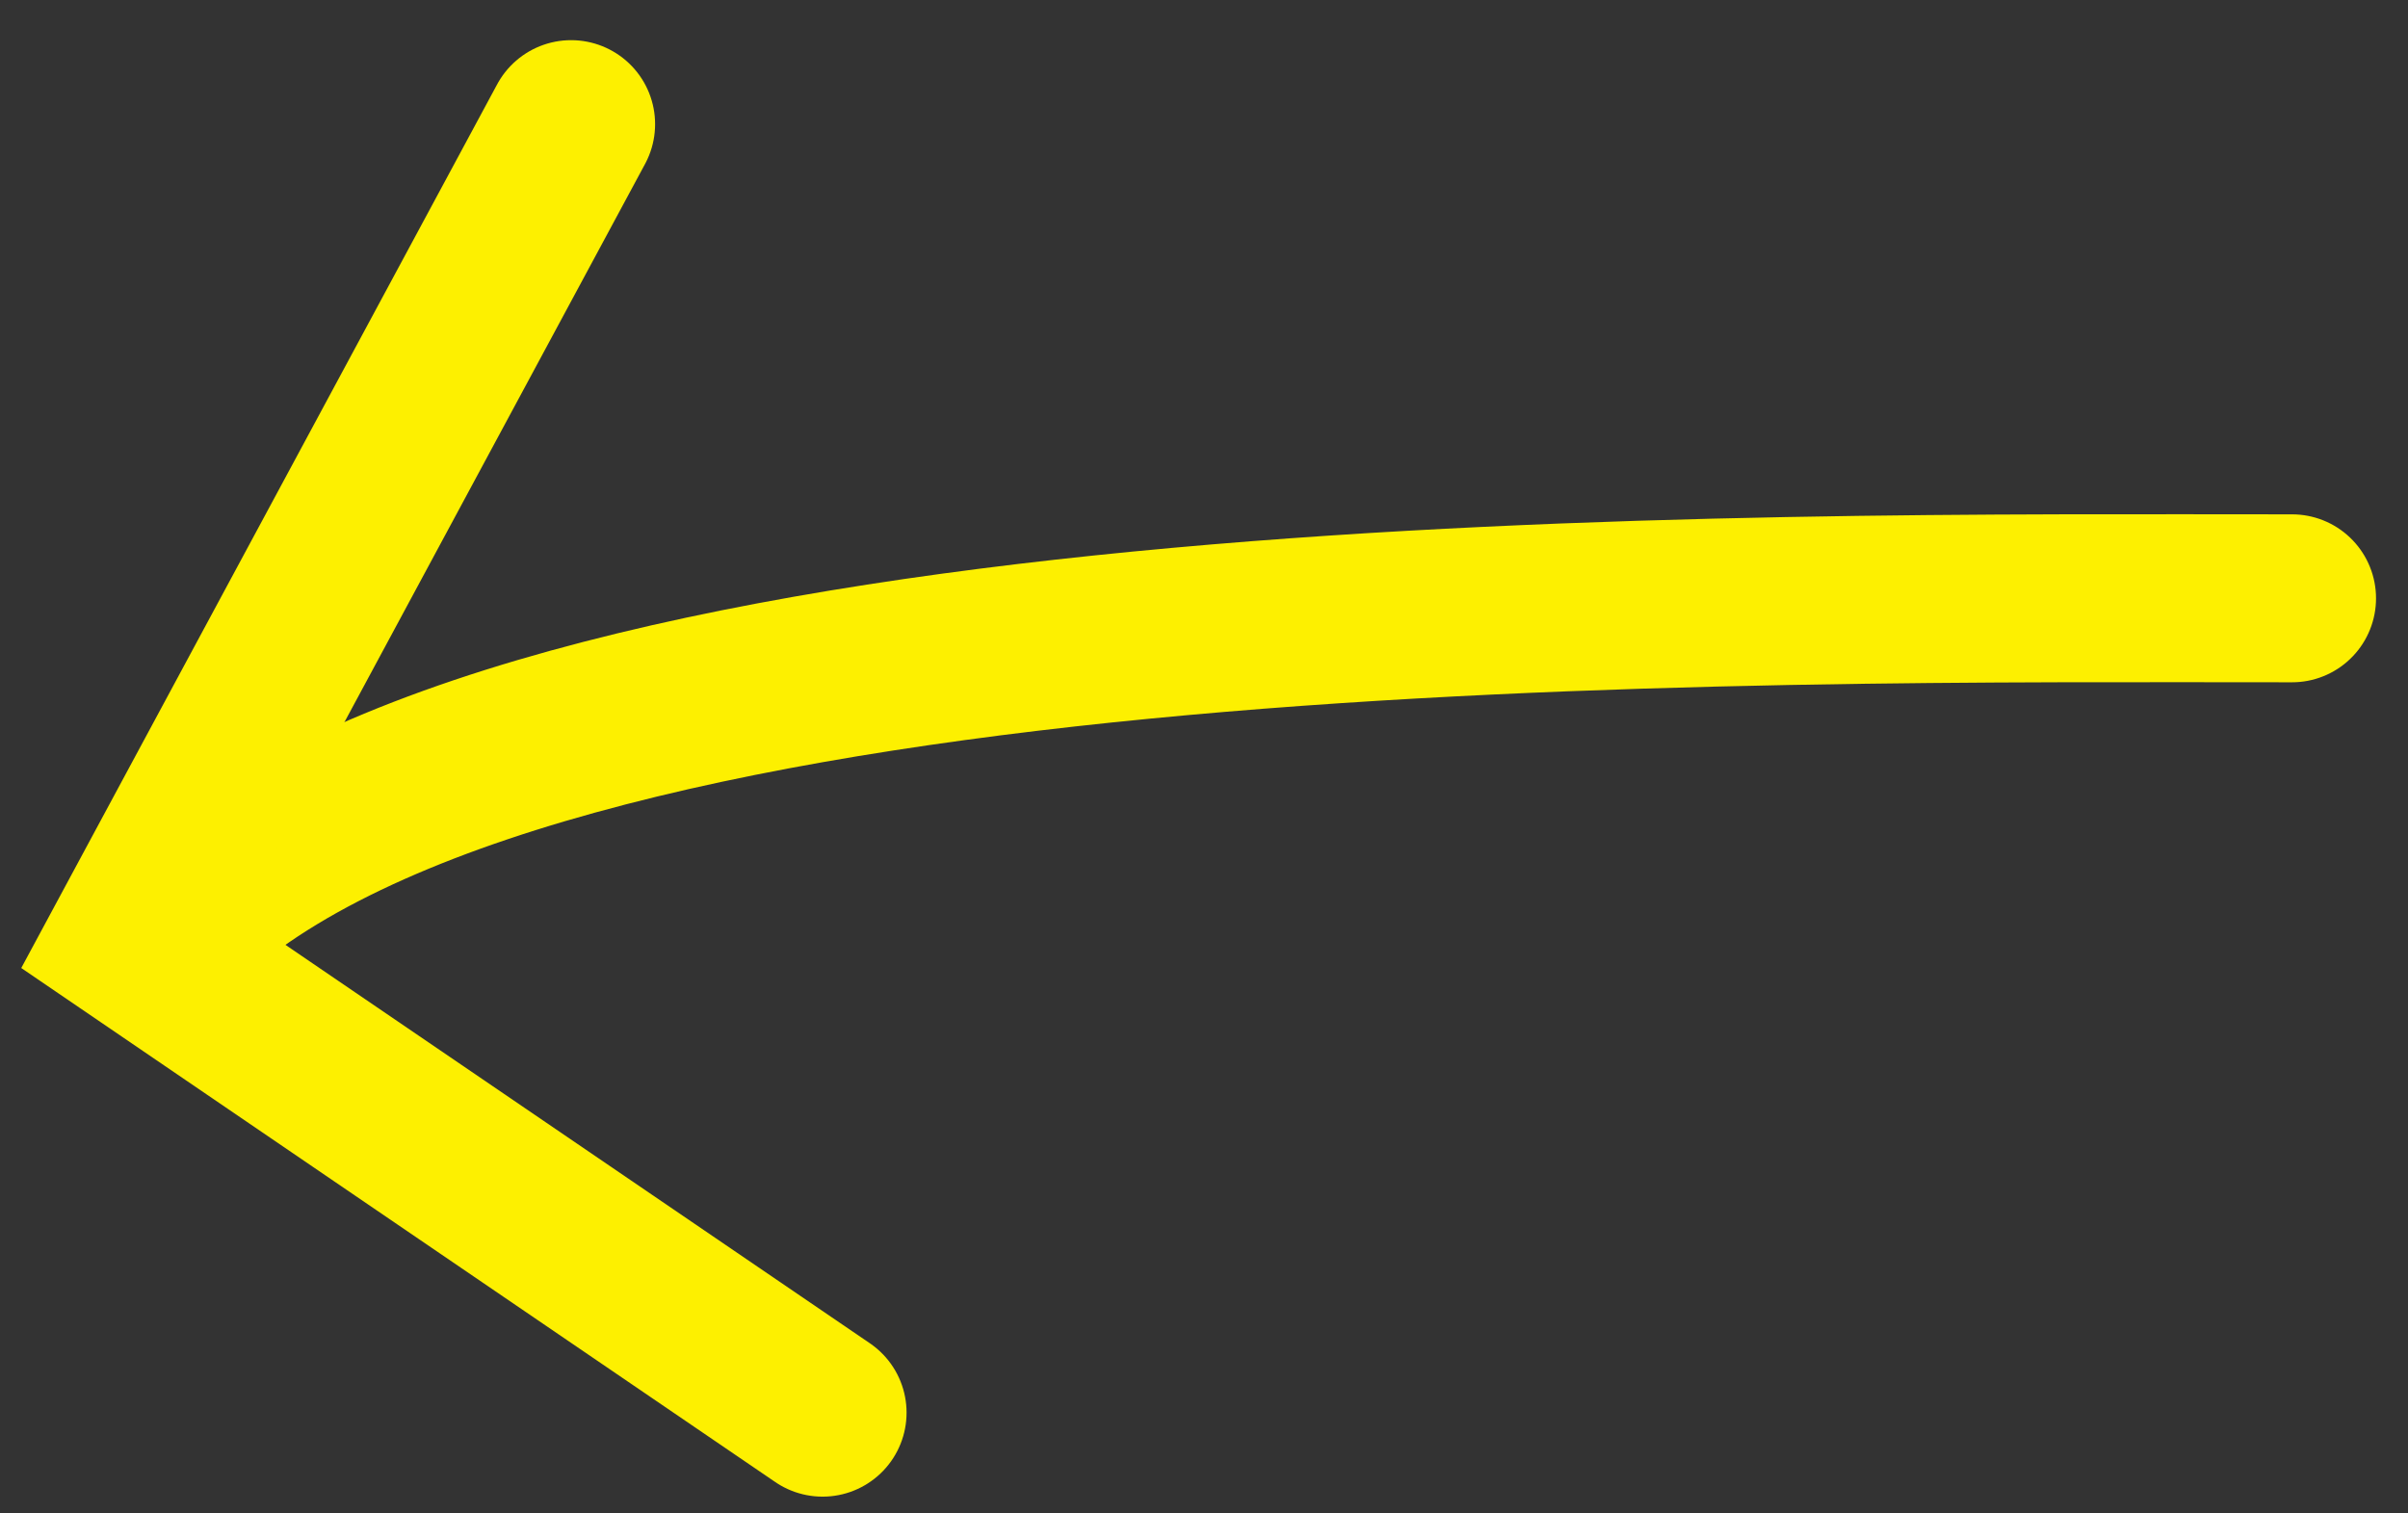
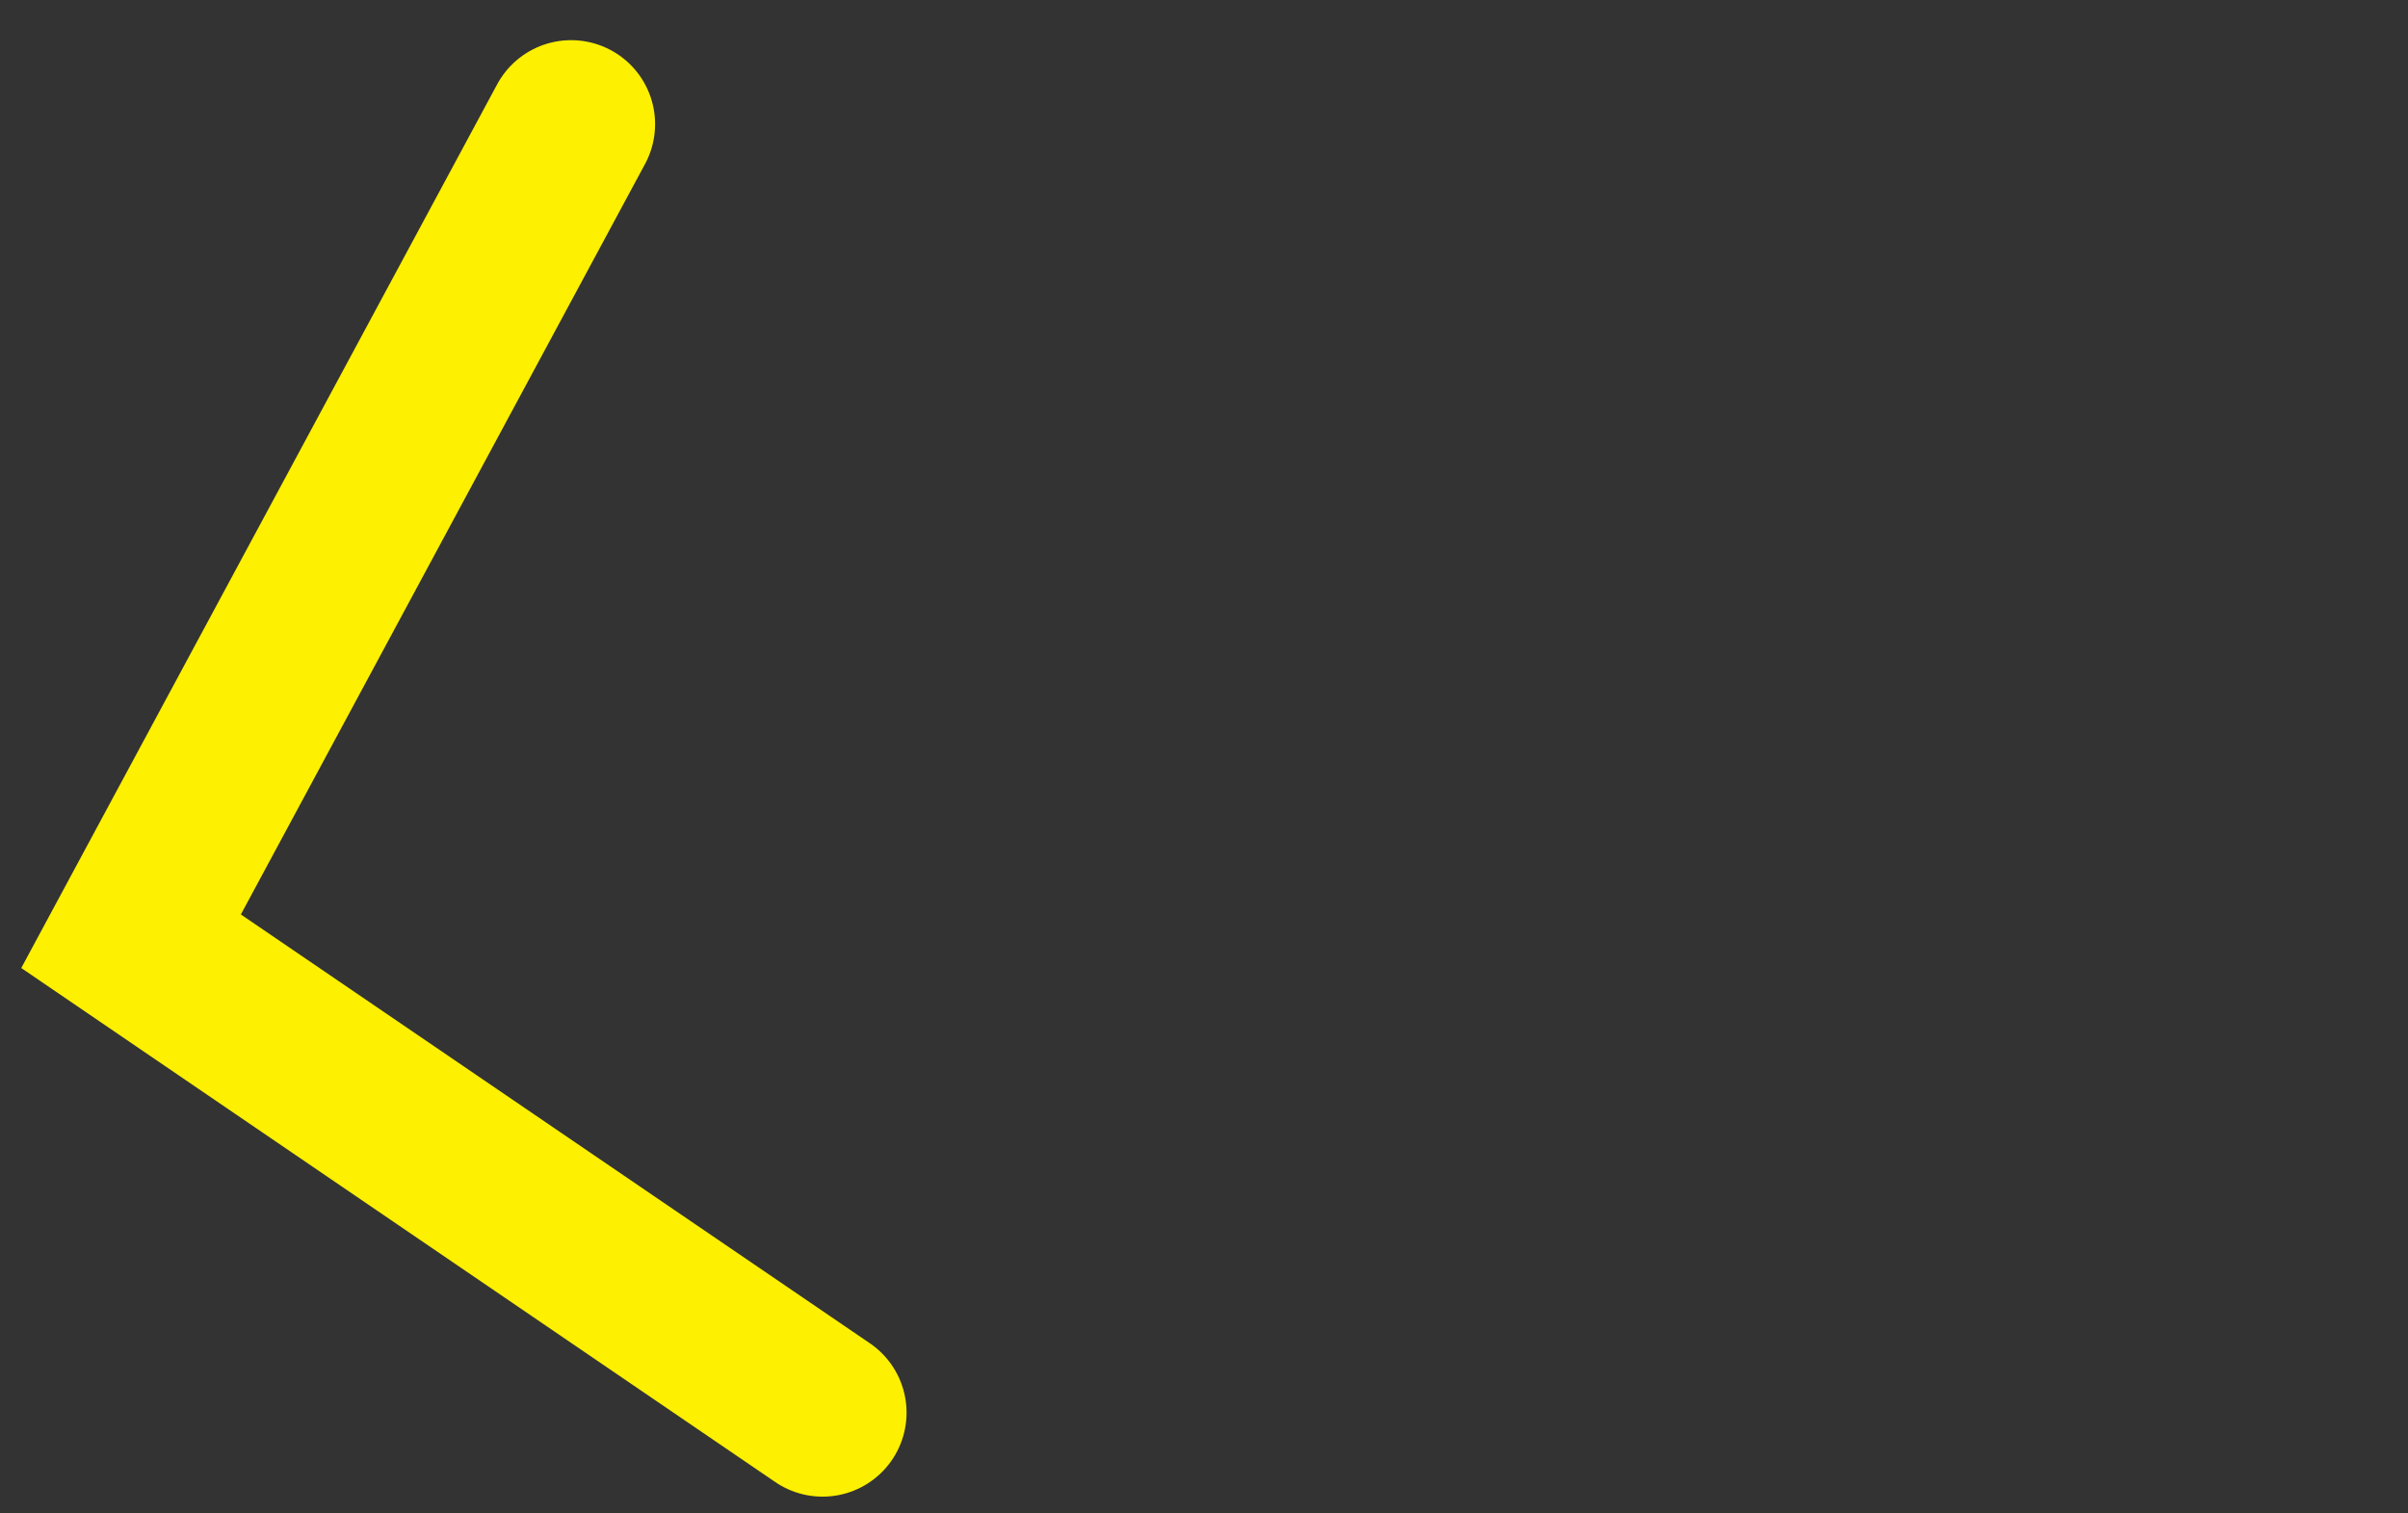
<svg xmlns="http://www.w3.org/2000/svg" width="70" height="44" viewBox="0 0 70 44" fill="none">
  <rect x="0" y="0" width="70" height="44" fill="#333333" stroke="none" />
-   <path d="M66.629 17.395C50.791 17.395 16.599 16.948 5.635 26.451" stroke="#FDF000" stroke-width="4.883" stroke-linecap="round" />
  <path d="M23.912 41.071L3.81 27.365L16.602 3.609" stroke="#FDF000" stroke-width="4.883" stroke-linecap="round" />
</svg>